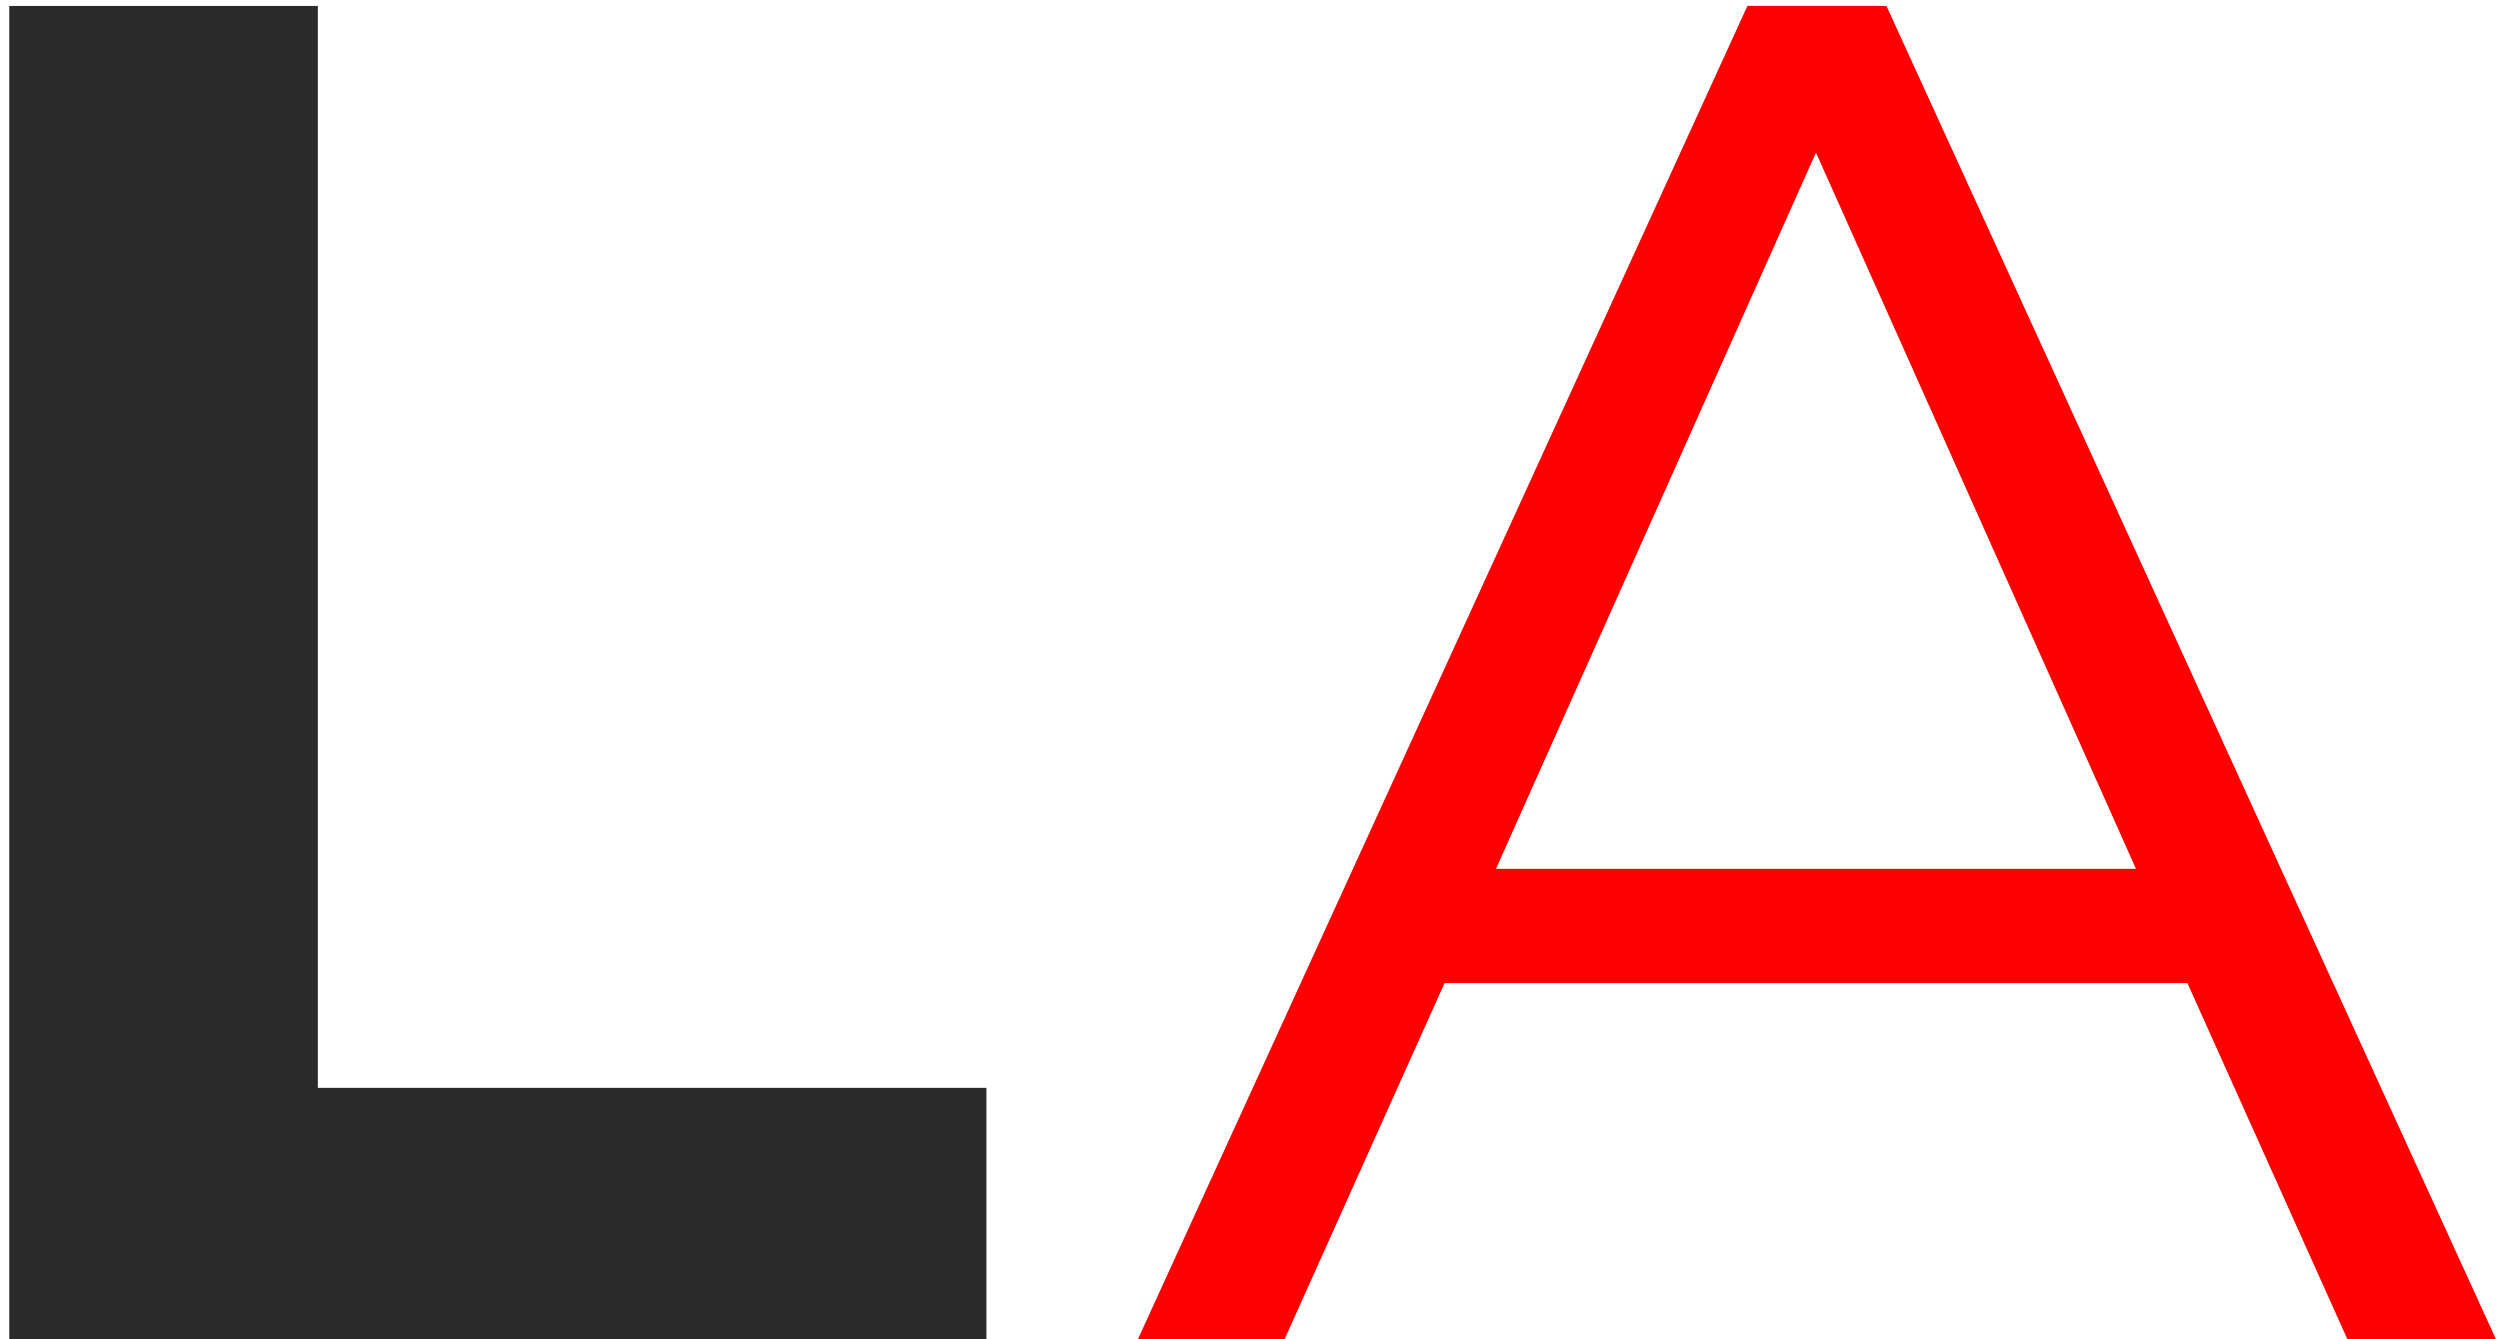
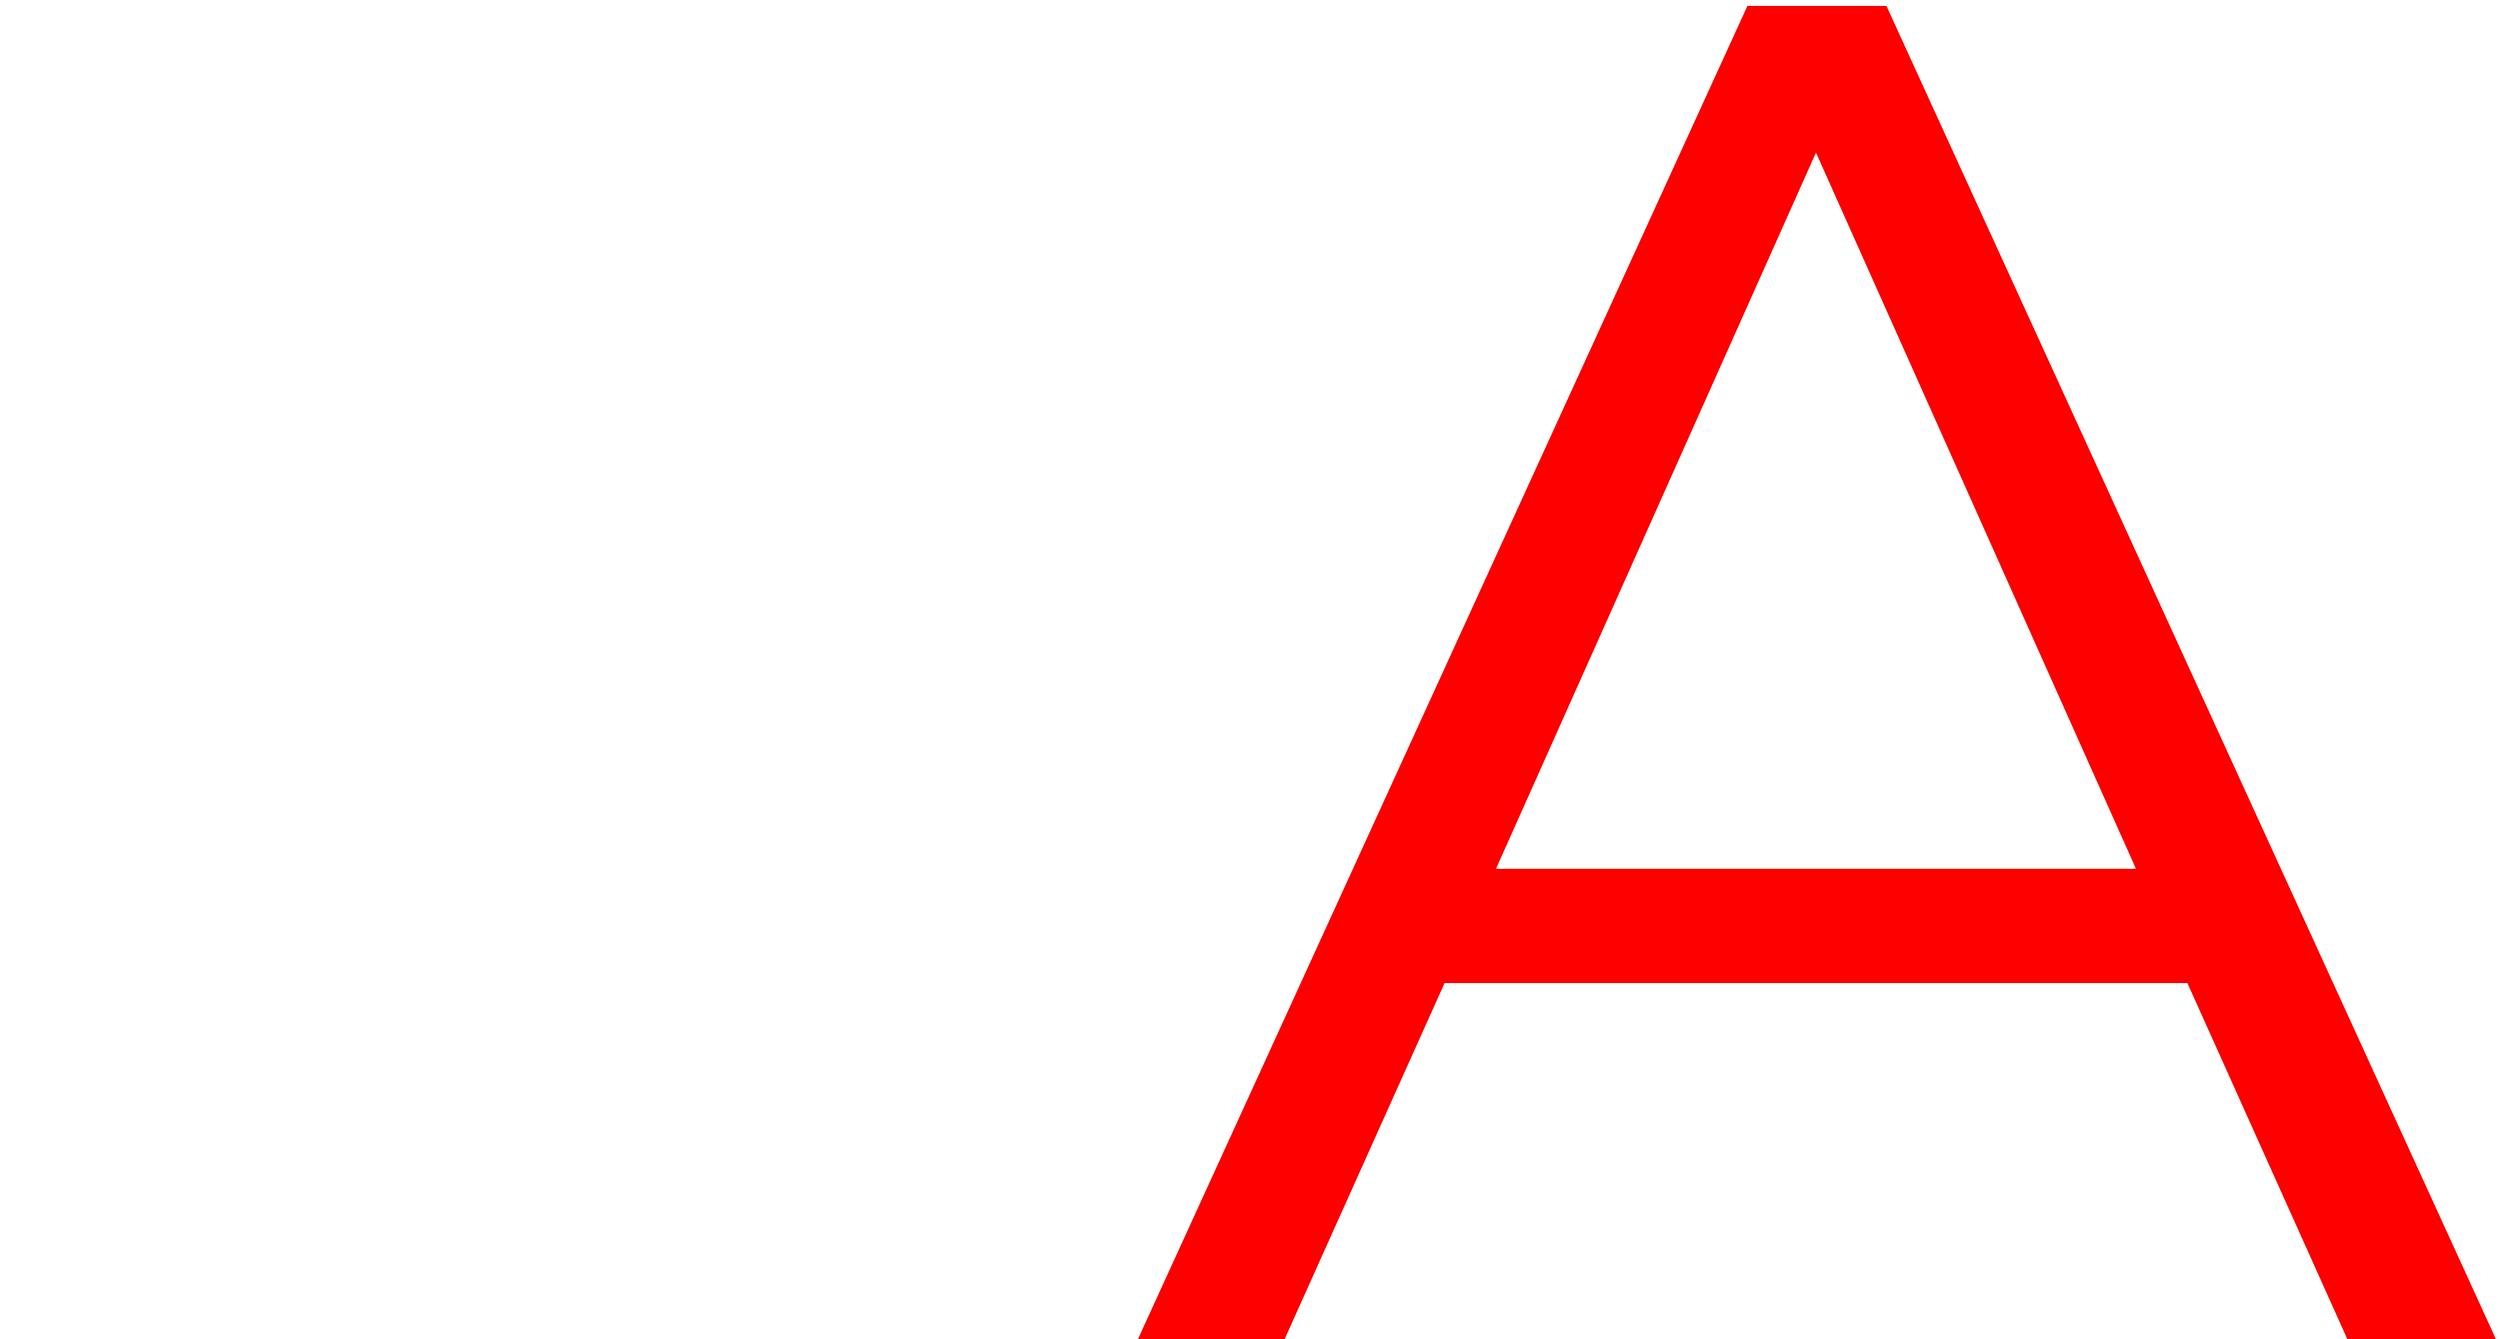
<svg xmlns="http://www.w3.org/2000/svg" width="84" height="45" viewBox="0 0 84 45" fill="none">
-   <path d="M0.312 0.2H10.68V36.552H33.144V45H0.312V0.2Z" fill="#2B2B2B" />
  <path d="M73.497 33.032H48.537L43.161 45H38.233L58.713 0.2H63.385L83.865 45H78.873L73.497 33.032ZM71.769 29.192L61.017 5.128L50.265 29.192H71.769Z" fill="#FE0000" />
</svg>